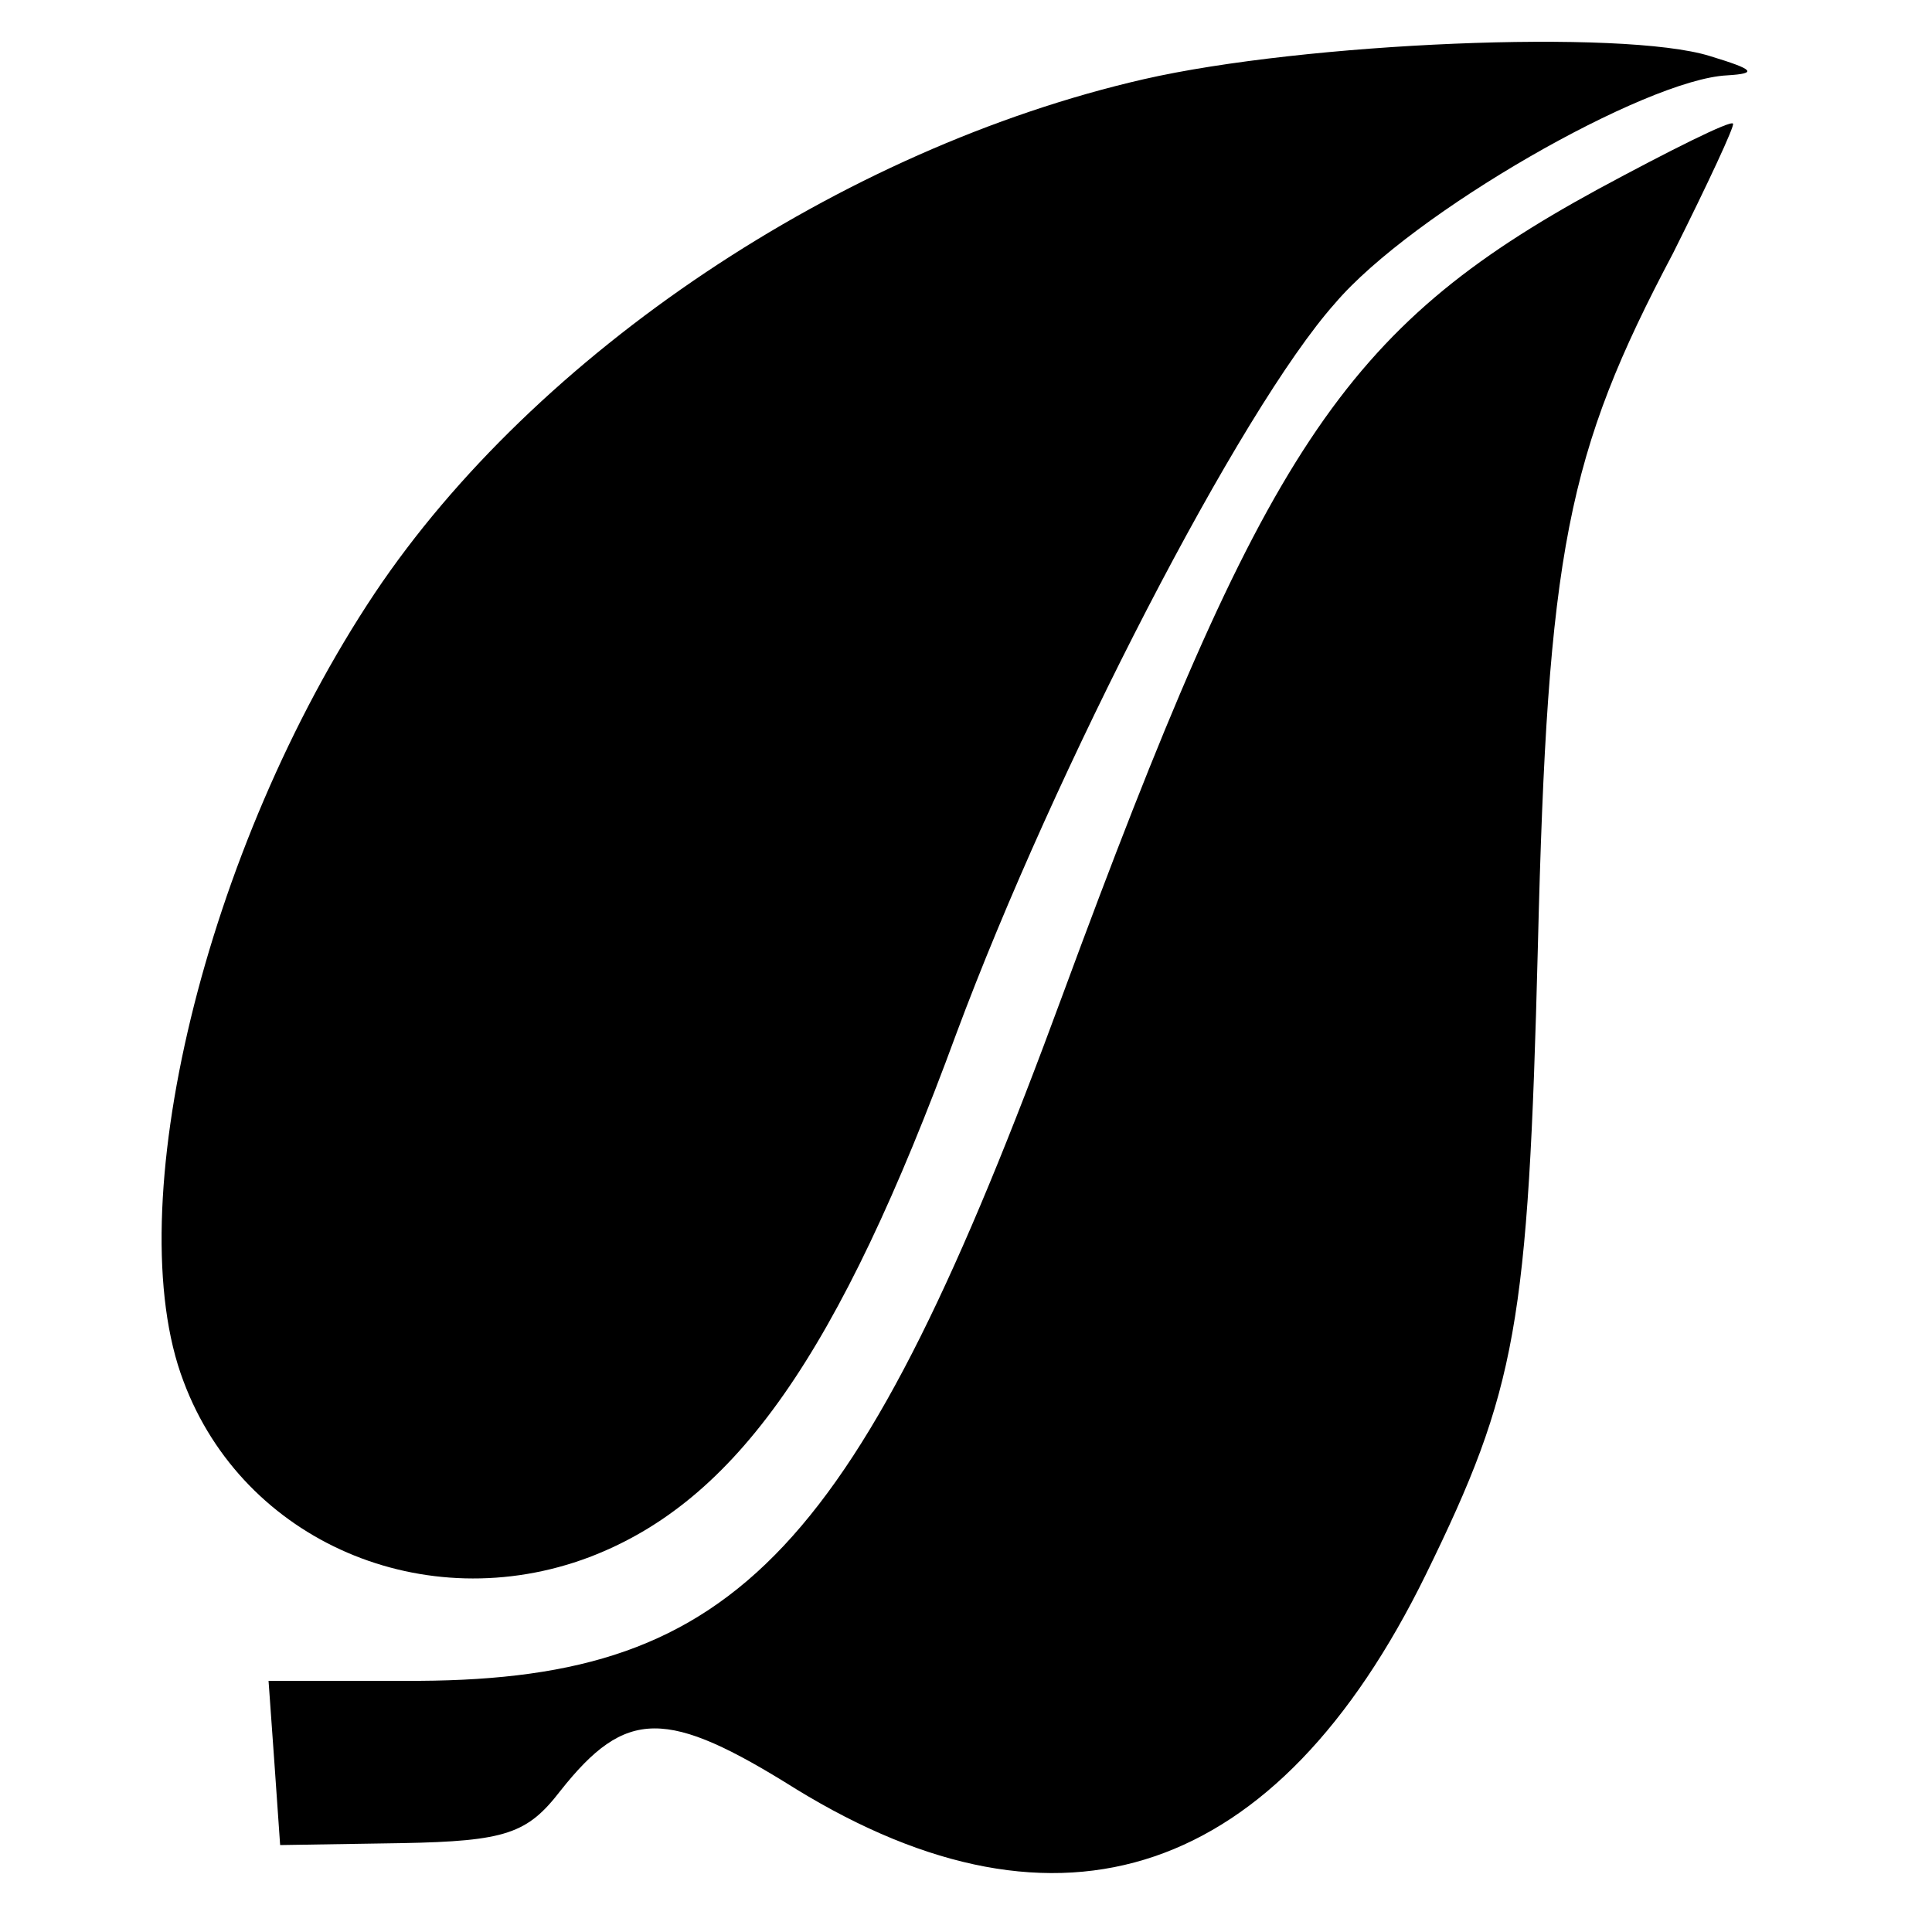
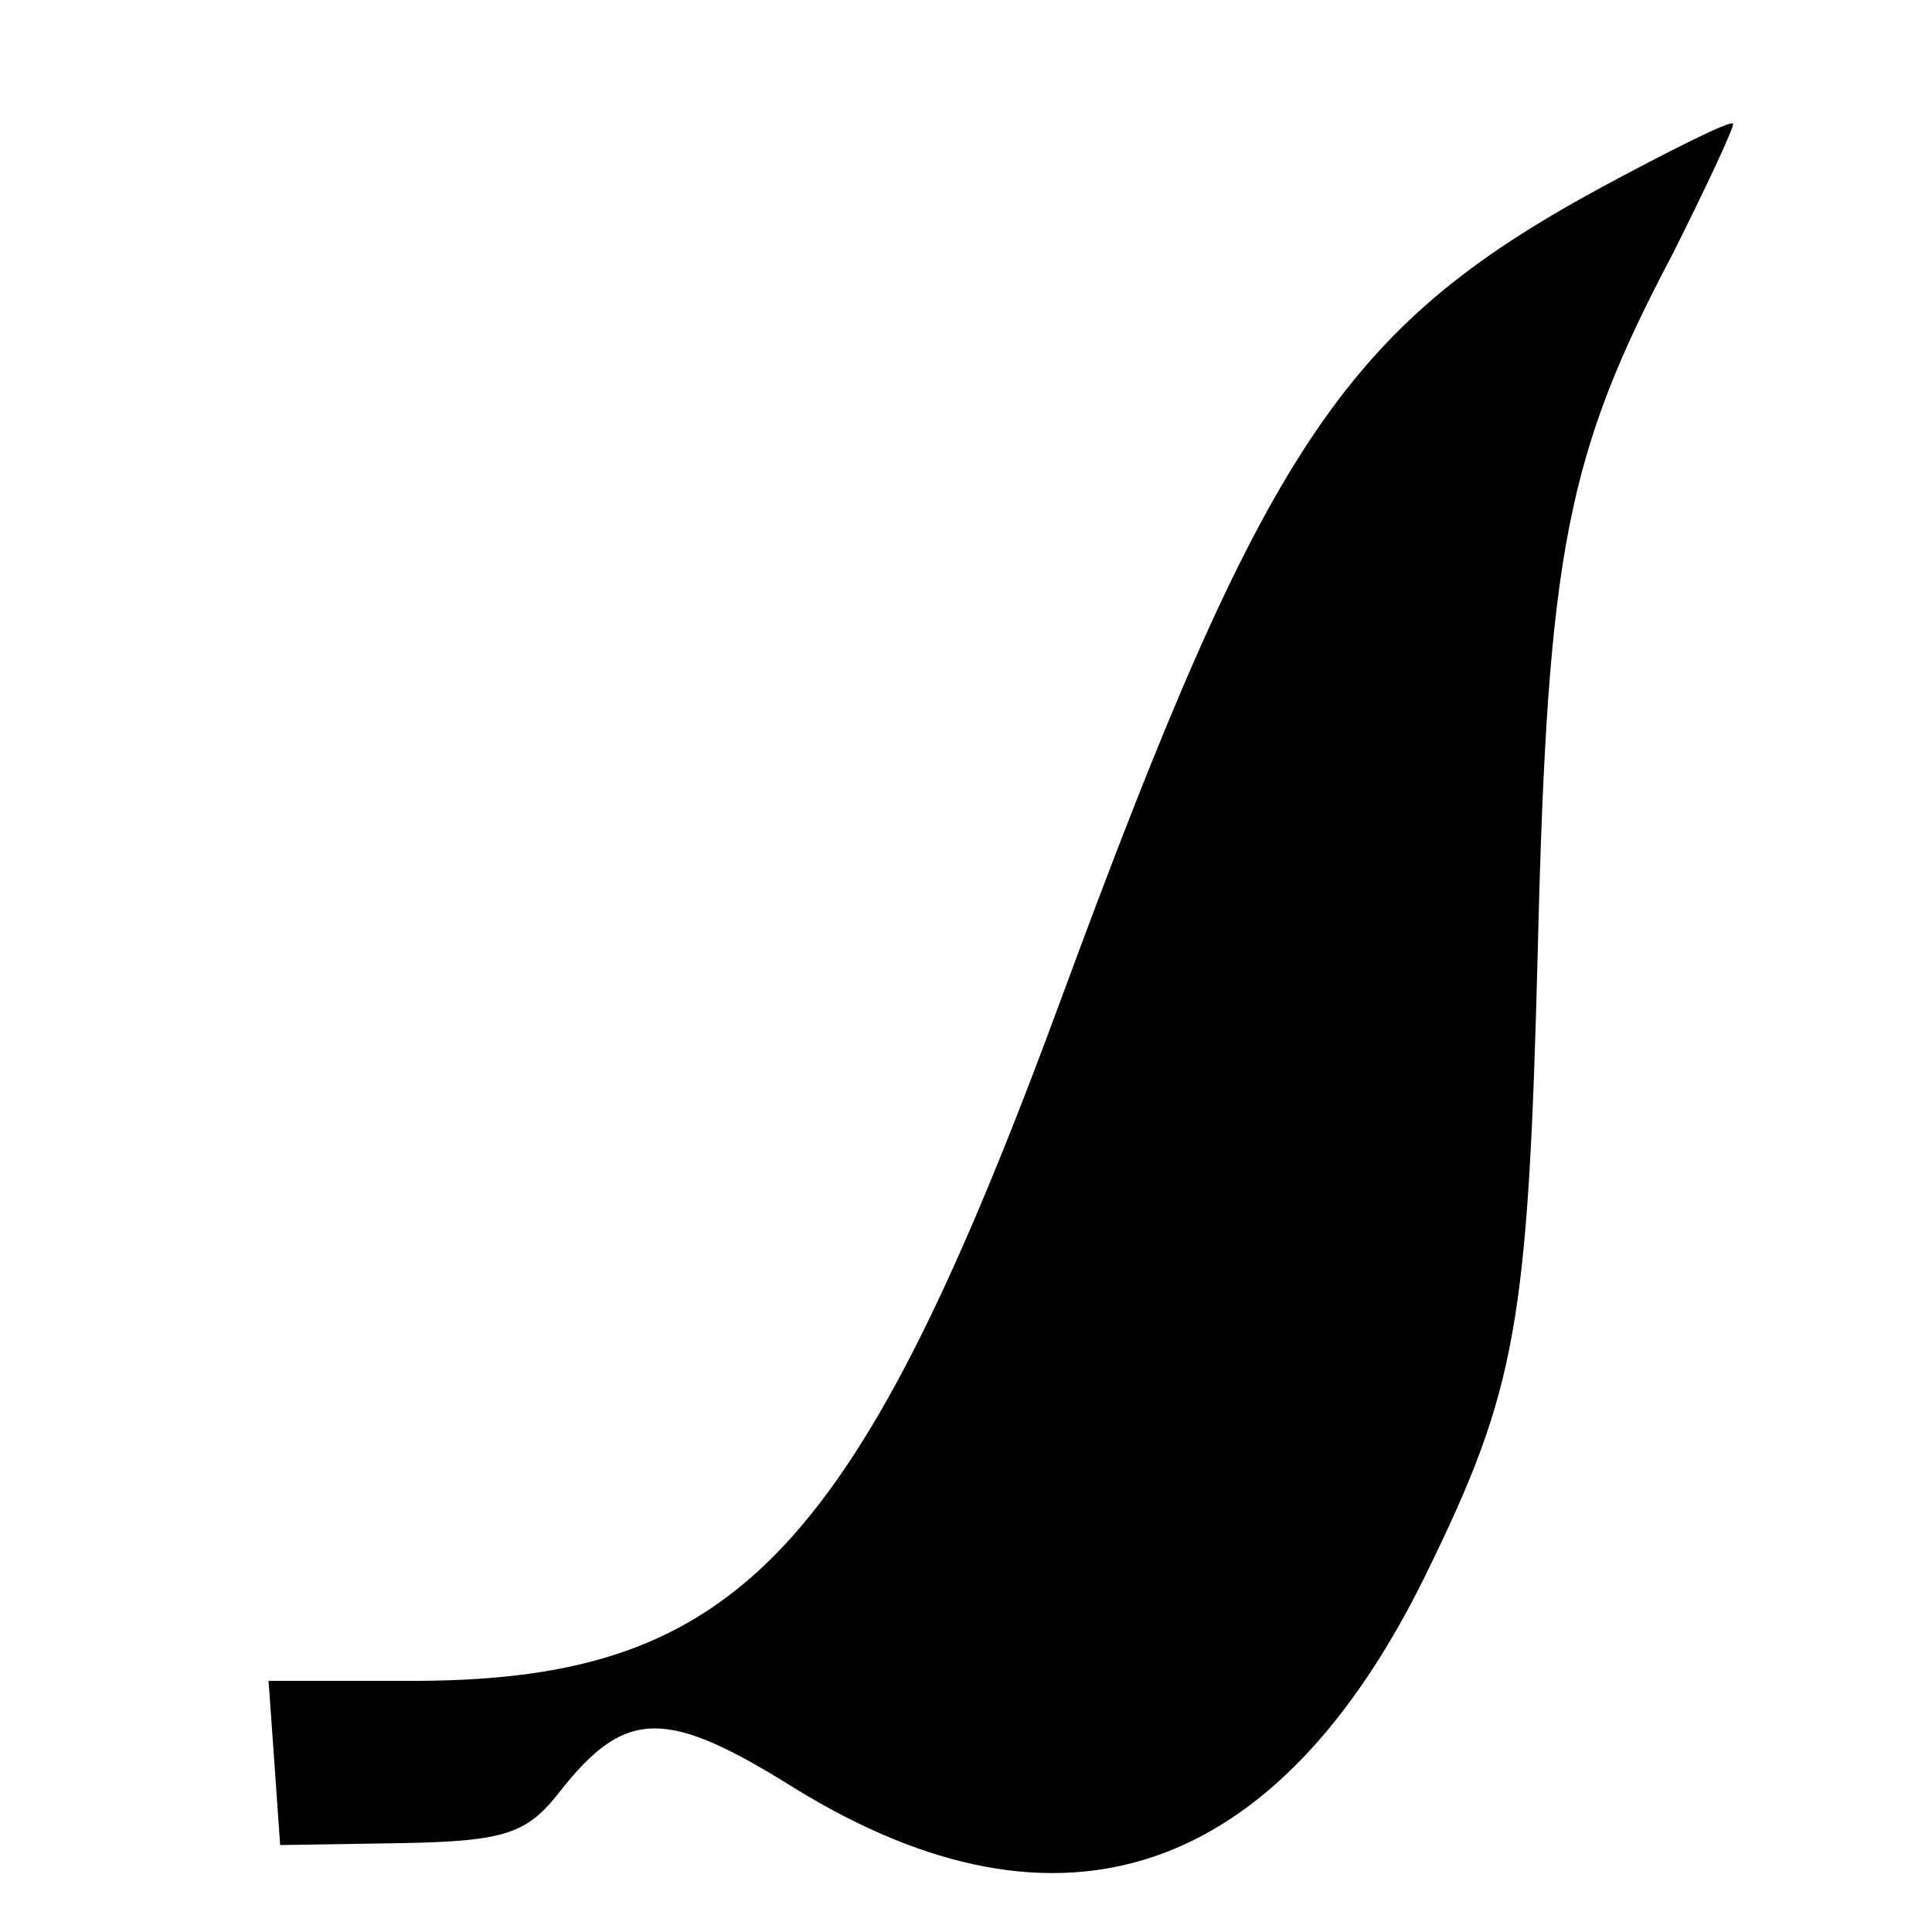
<svg xmlns="http://www.w3.org/2000/svg" version="1.0" width="100pt" height="100pt" viewBox="0 0 100 100" preserveAspectRatio="xMidYMid meet">
  <g transform="translate(0,100) scale(0.1,-0.1)" fill="#000000" stroke="none">
-     <path d="M592 959 c-157 -36 -315 -142 -398 -266 -88 -132 -133 -319 -99 -408 31 -83 125 -123 210 -91 76 29 129 105 190 271 51 137 147 323 196 378 40 47 161 116 203 118 16 1 14 3 -9 10 -45 14 -210 7 -293 -12z" />
    <path d="M827 902 c-132 -72 -173 -135 -277 -417 -106 -288 -168 -354 -333 -355 l-78 0 3 -42 3 -43 63 1 c54 1 65 5 82 27 34 43 55 43 122 1 137 -84 249 -46 326 111 47 96 53 129 58 325 5 205 15 255 70 359 18 36 32 66 31 67 -1 2 -33 -14 -70 -34z" />
  </g>
</svg>